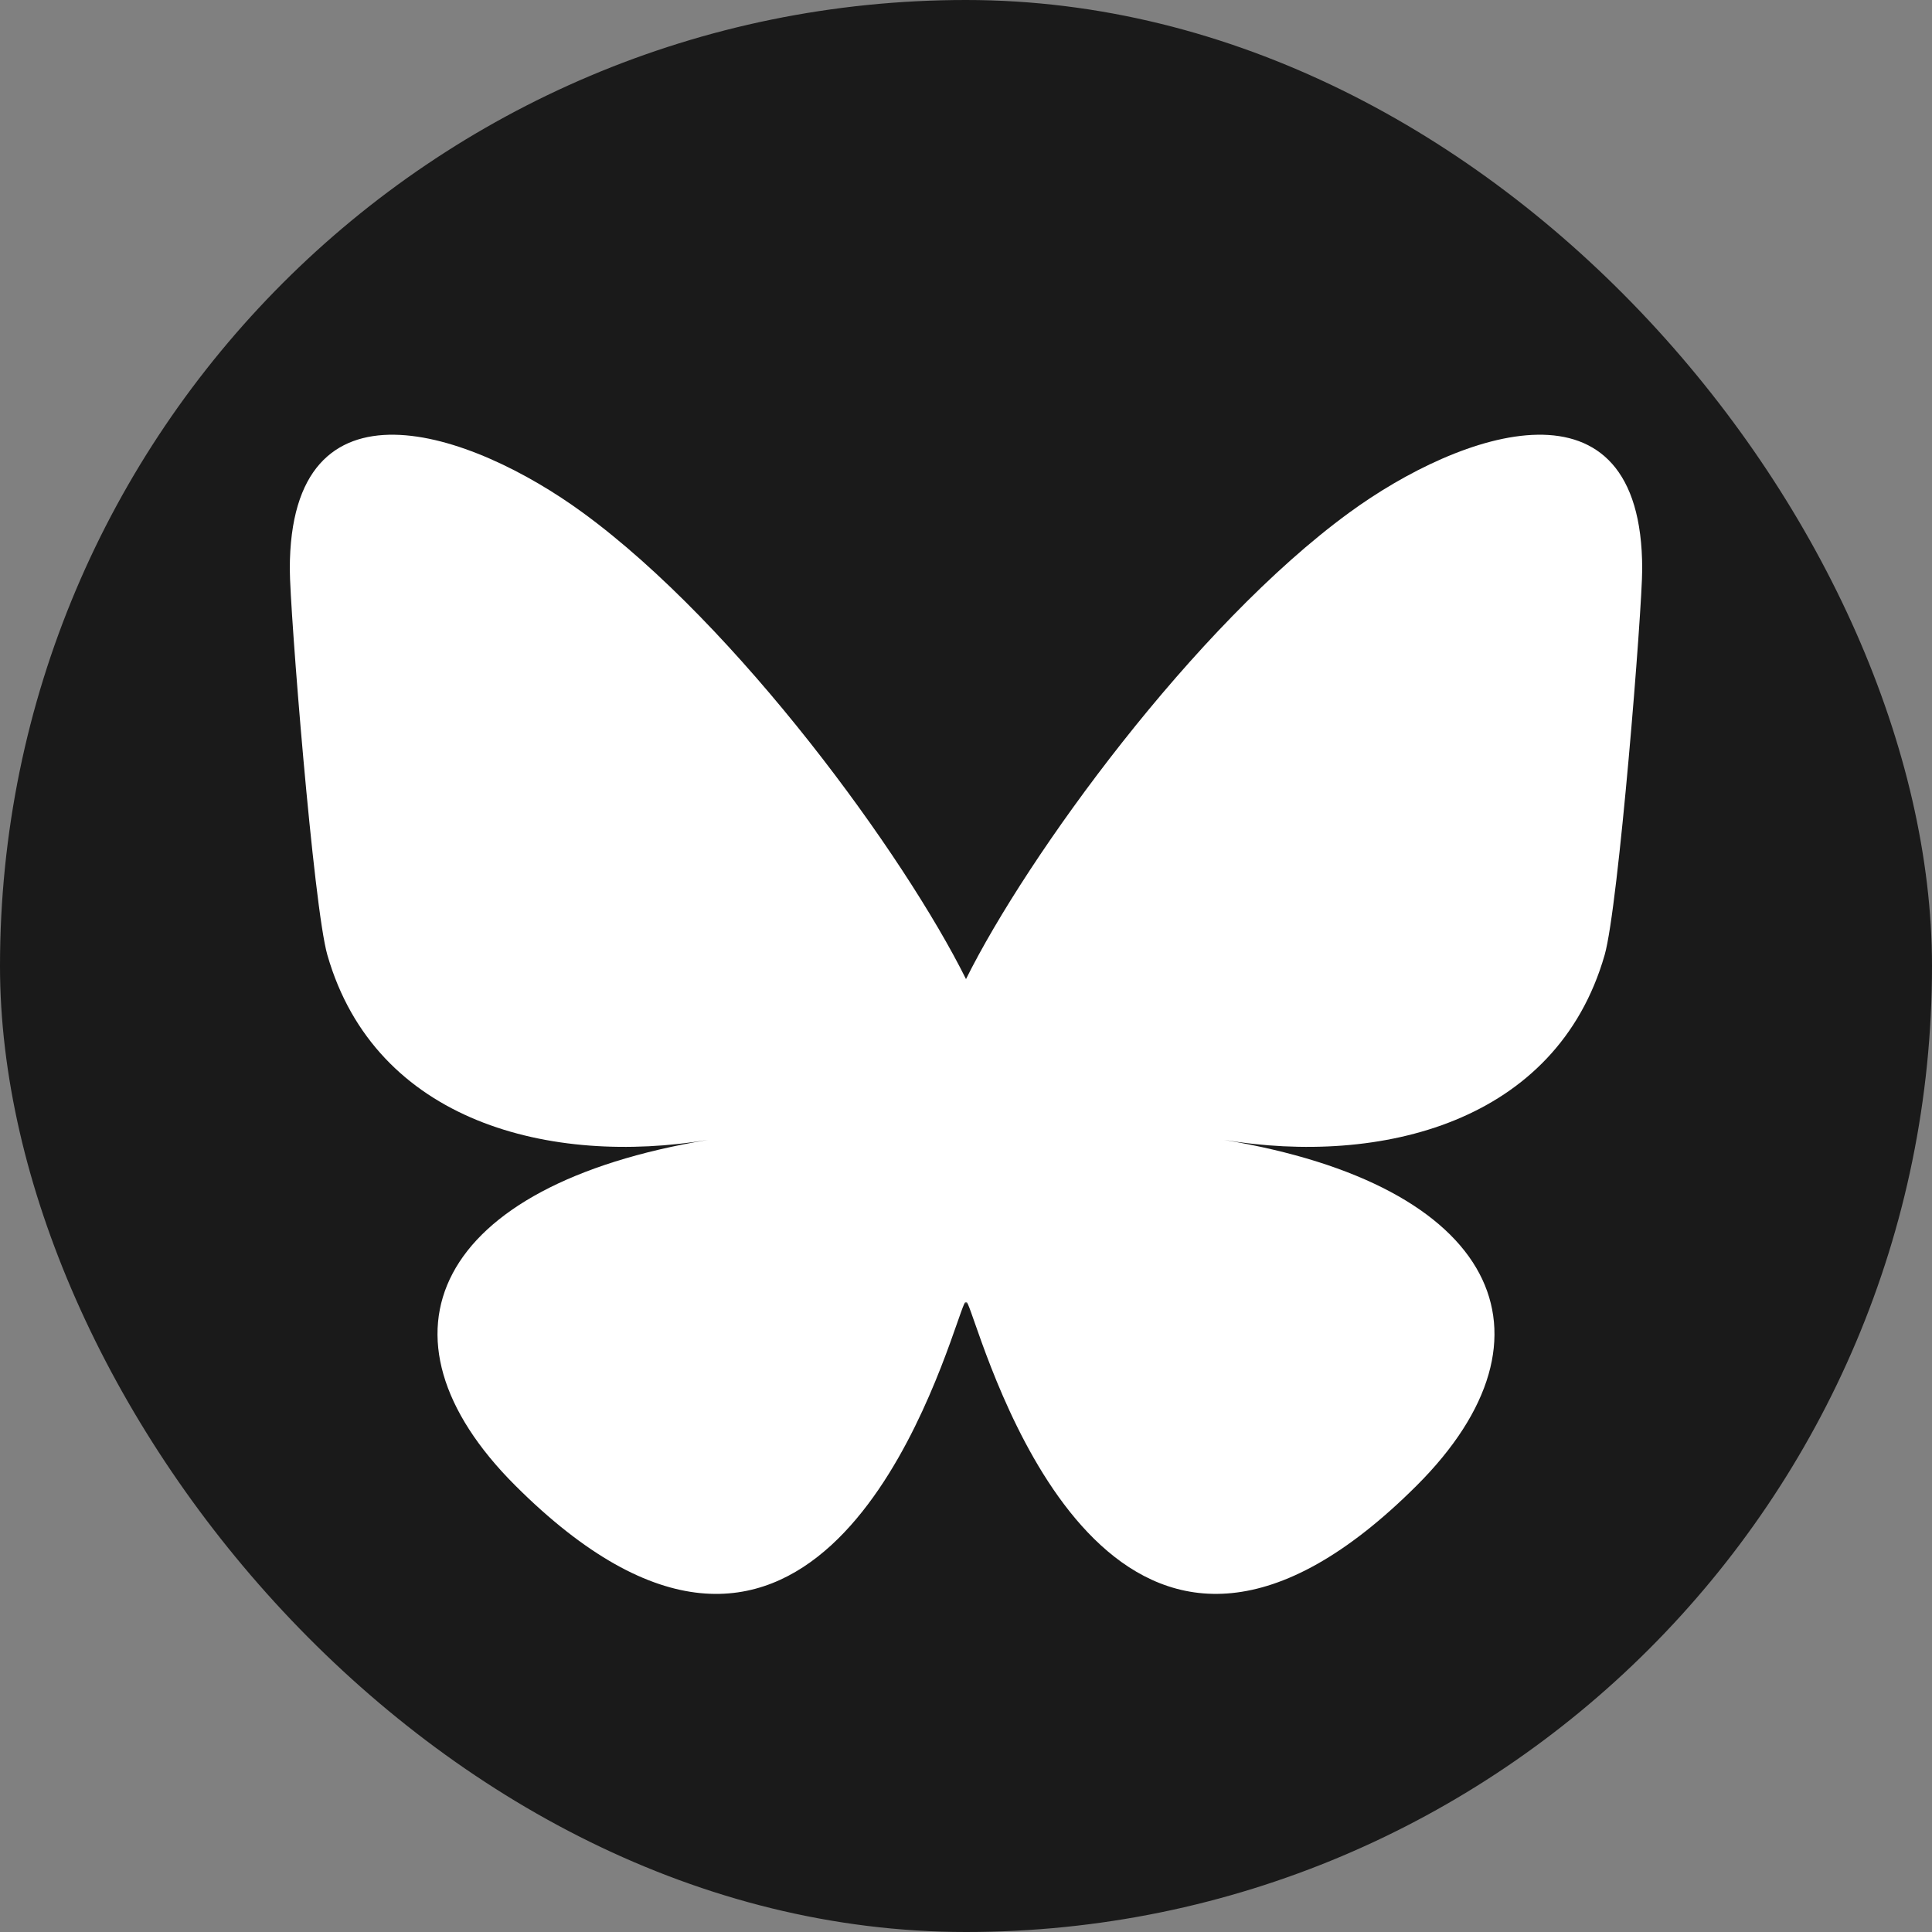
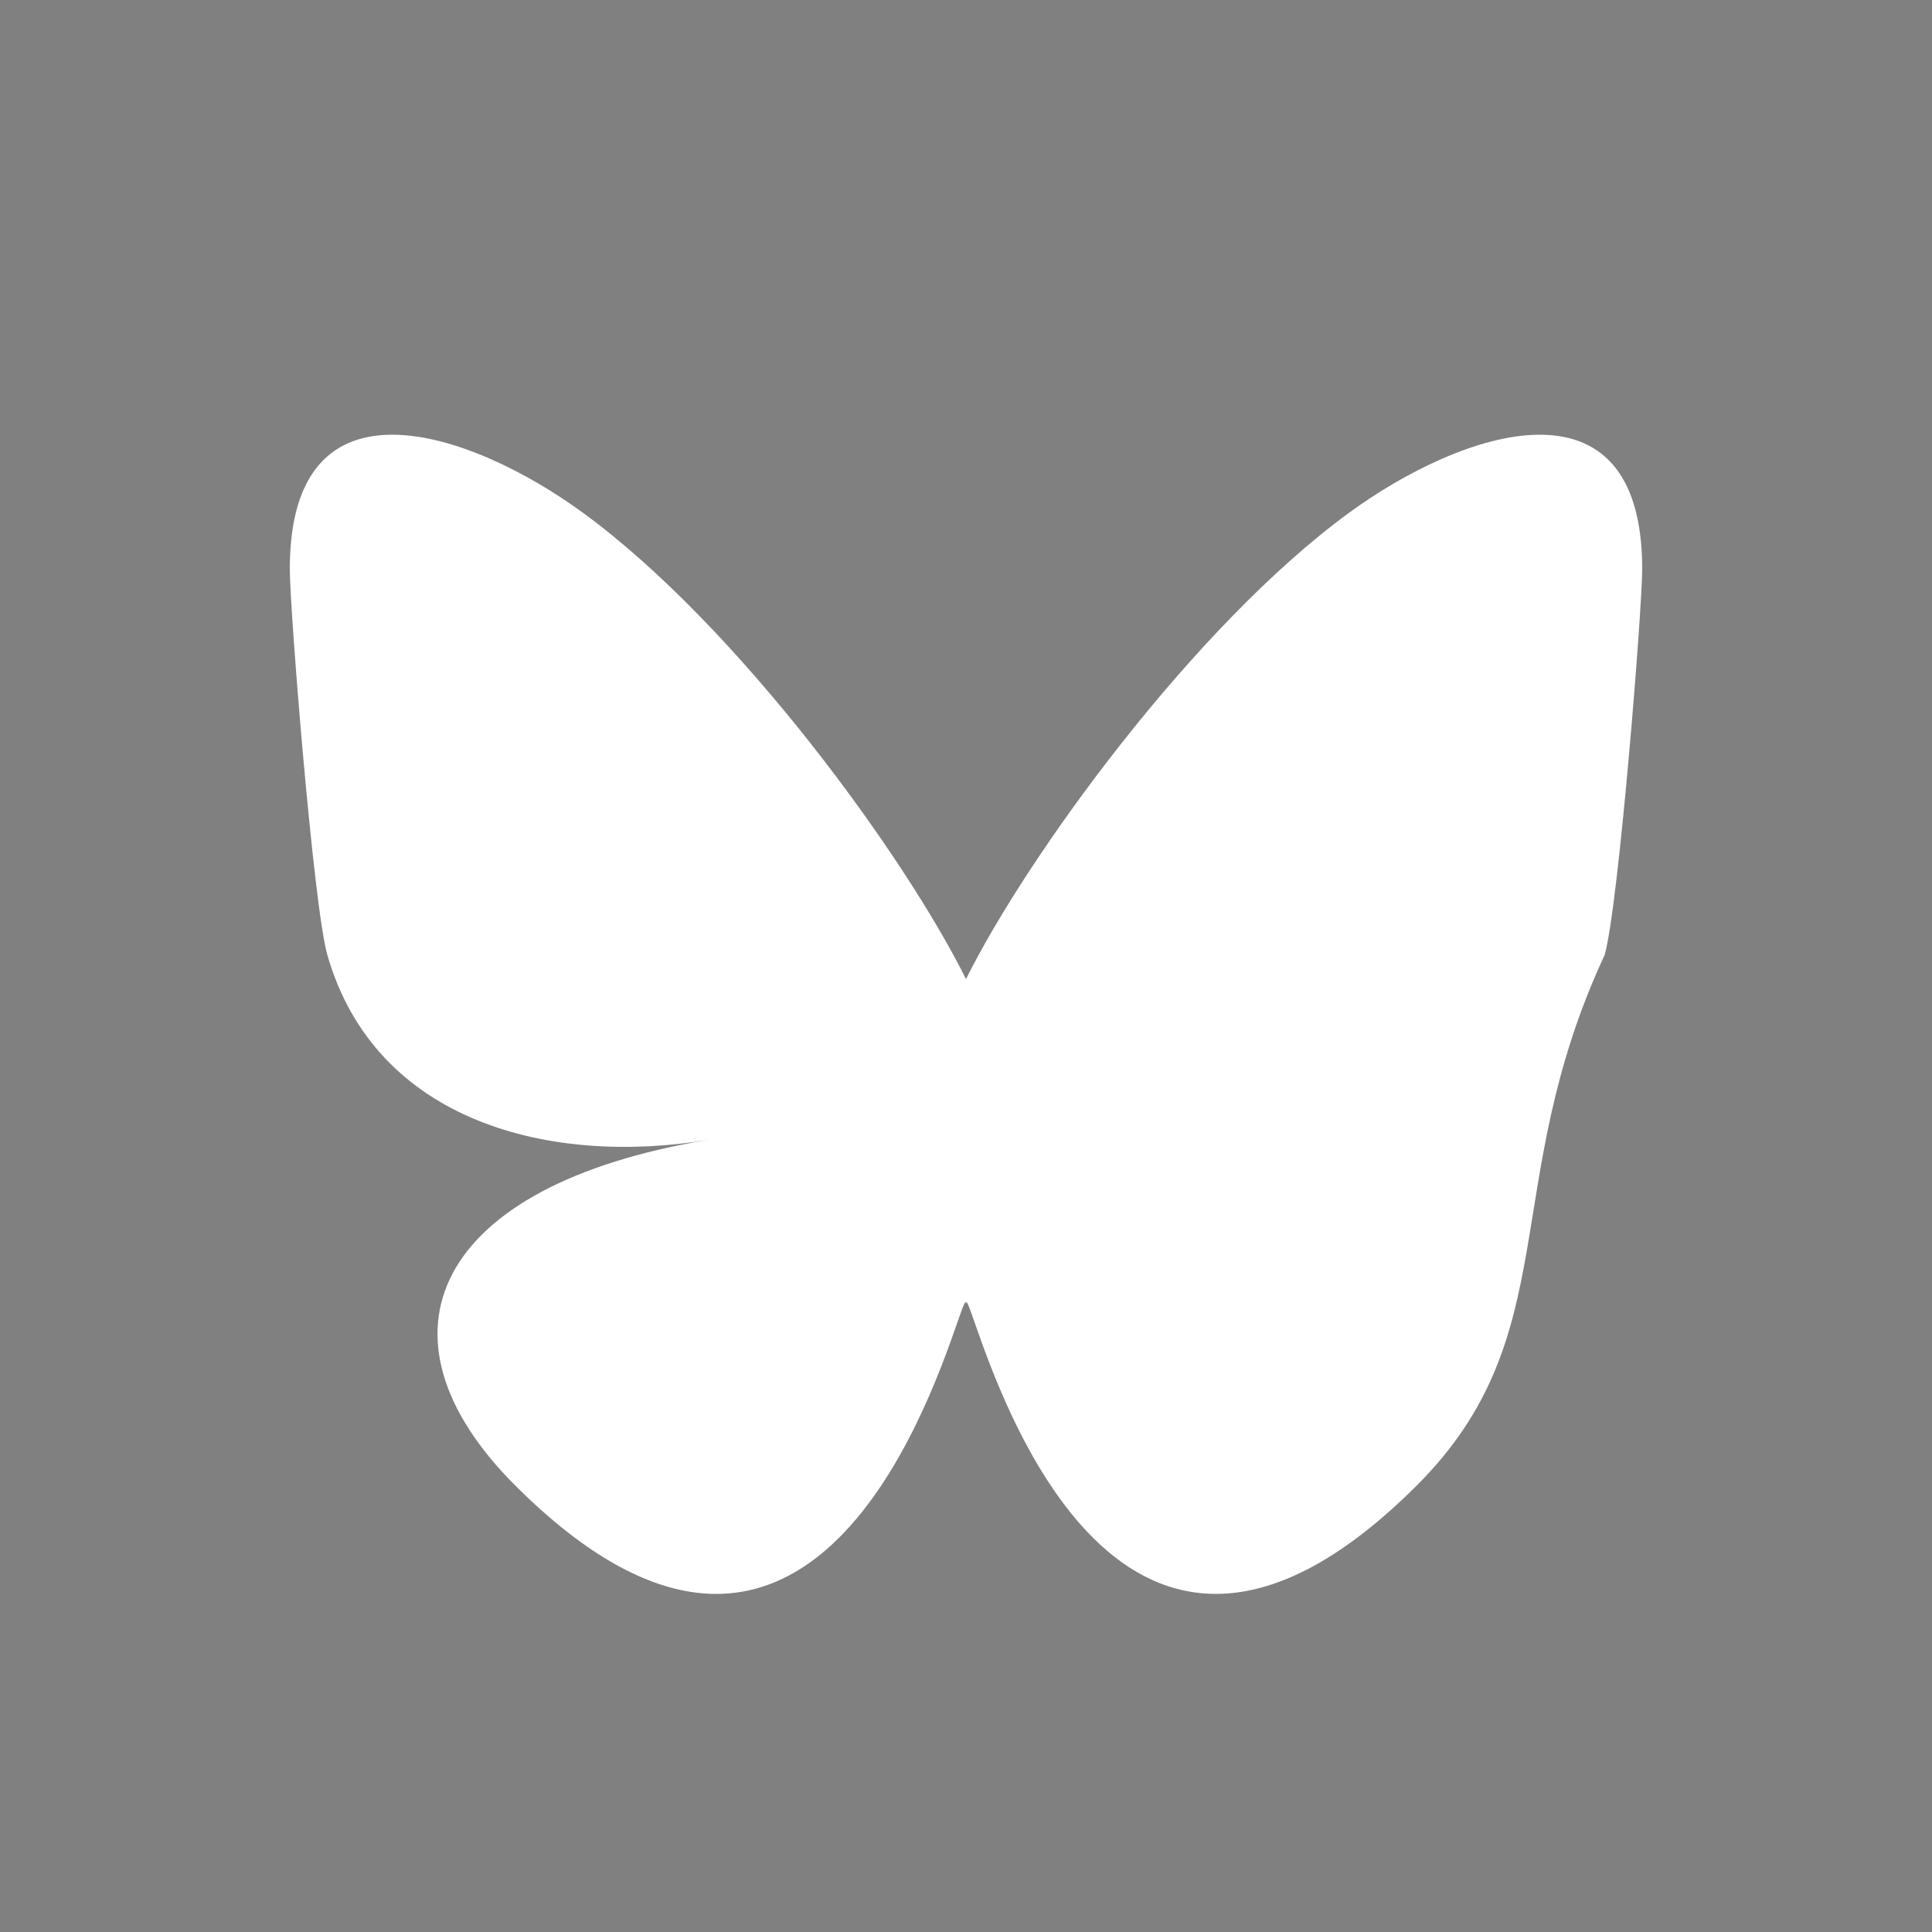
<svg xmlns="http://www.w3.org/2000/svg" width="40" height="40" viewBox="0 0 40 40" fill="none">
  <rect x="0" y="0" width="40" height="40" fill="#808080" stroke="none" />
-   <rect width="40" height="40" rx="20" fill="#1A1A1A" />
-   <path d="M12.069 10.616C15.28 12.962 18.732 17.718 20 20.271C21.268 17.719 24.721 12.962 27.931 10.616C30.247 8.923 34 7.613 34 11.781C34 12.613 33.51 18.773 33.222 19.773C32.223 23.25 28.581 24.137 25.341 23.6C31.004 24.539 32.444 27.646 29.334 30.754C23.425 36.656 20.841 29.273 20.179 27.381C20.058 27.035 20.001 26.872 20 27.01C19.999 26.872 19.942 27.035 19.821 27.381C19.159 29.273 16.575 36.657 10.666 30.754C7.555 27.646 8.996 24.538 14.659 23.6C11.419 24.137 7.777 23.25 6.778 19.773C6.49 18.773 6 12.613 6 11.781C6 7.613 9.753 8.923 12.069 10.616Z" fill="white" />
+   <path d="M12.069 10.616C15.28 12.962 18.732 17.718 20 20.271C21.268 17.719 24.721 12.962 27.931 10.616C30.247 8.923 34 7.613 34 11.781C34 12.613 33.51 18.773 33.222 19.773C31.004 24.539 32.444 27.646 29.334 30.754C23.425 36.656 20.841 29.273 20.179 27.381C20.058 27.035 20.001 26.872 20 27.01C19.999 26.872 19.942 27.035 19.821 27.381C19.159 29.273 16.575 36.657 10.666 30.754C7.555 27.646 8.996 24.538 14.659 23.6C11.419 24.137 7.777 23.25 6.778 19.773C6.49 18.773 6 12.613 6 11.781C6 7.613 9.753 8.923 12.069 10.616Z" fill="white" />
</svg>